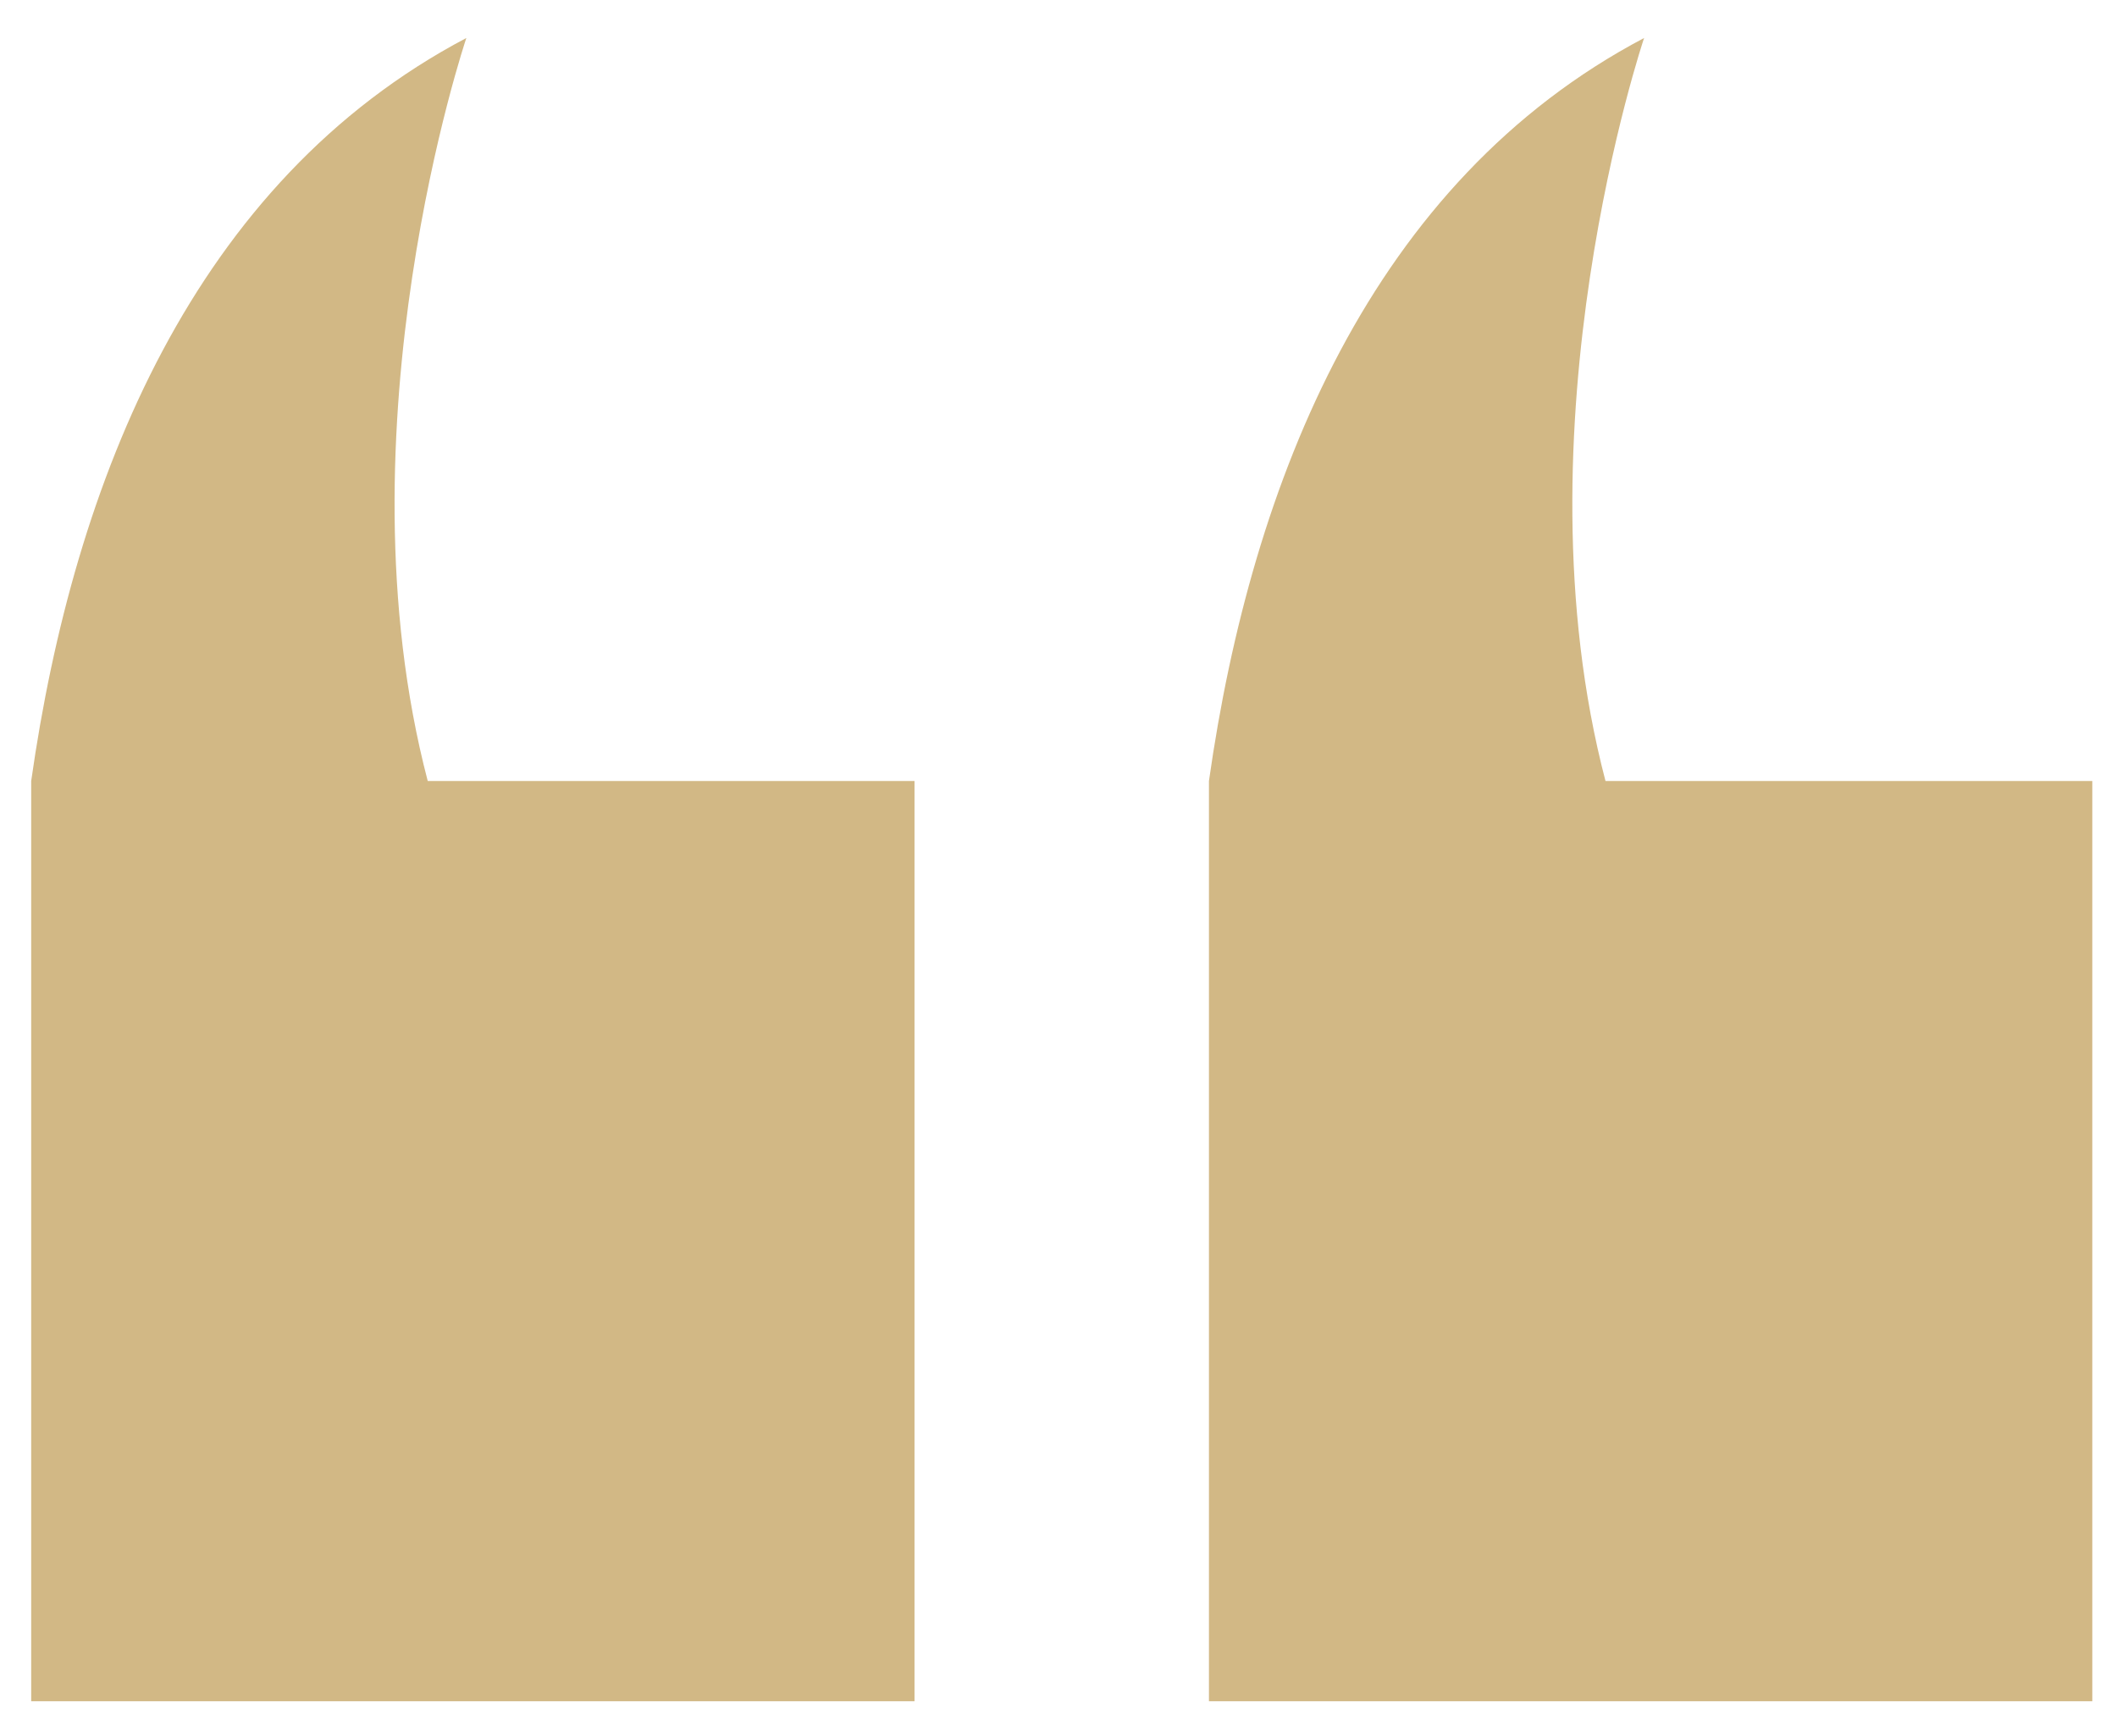
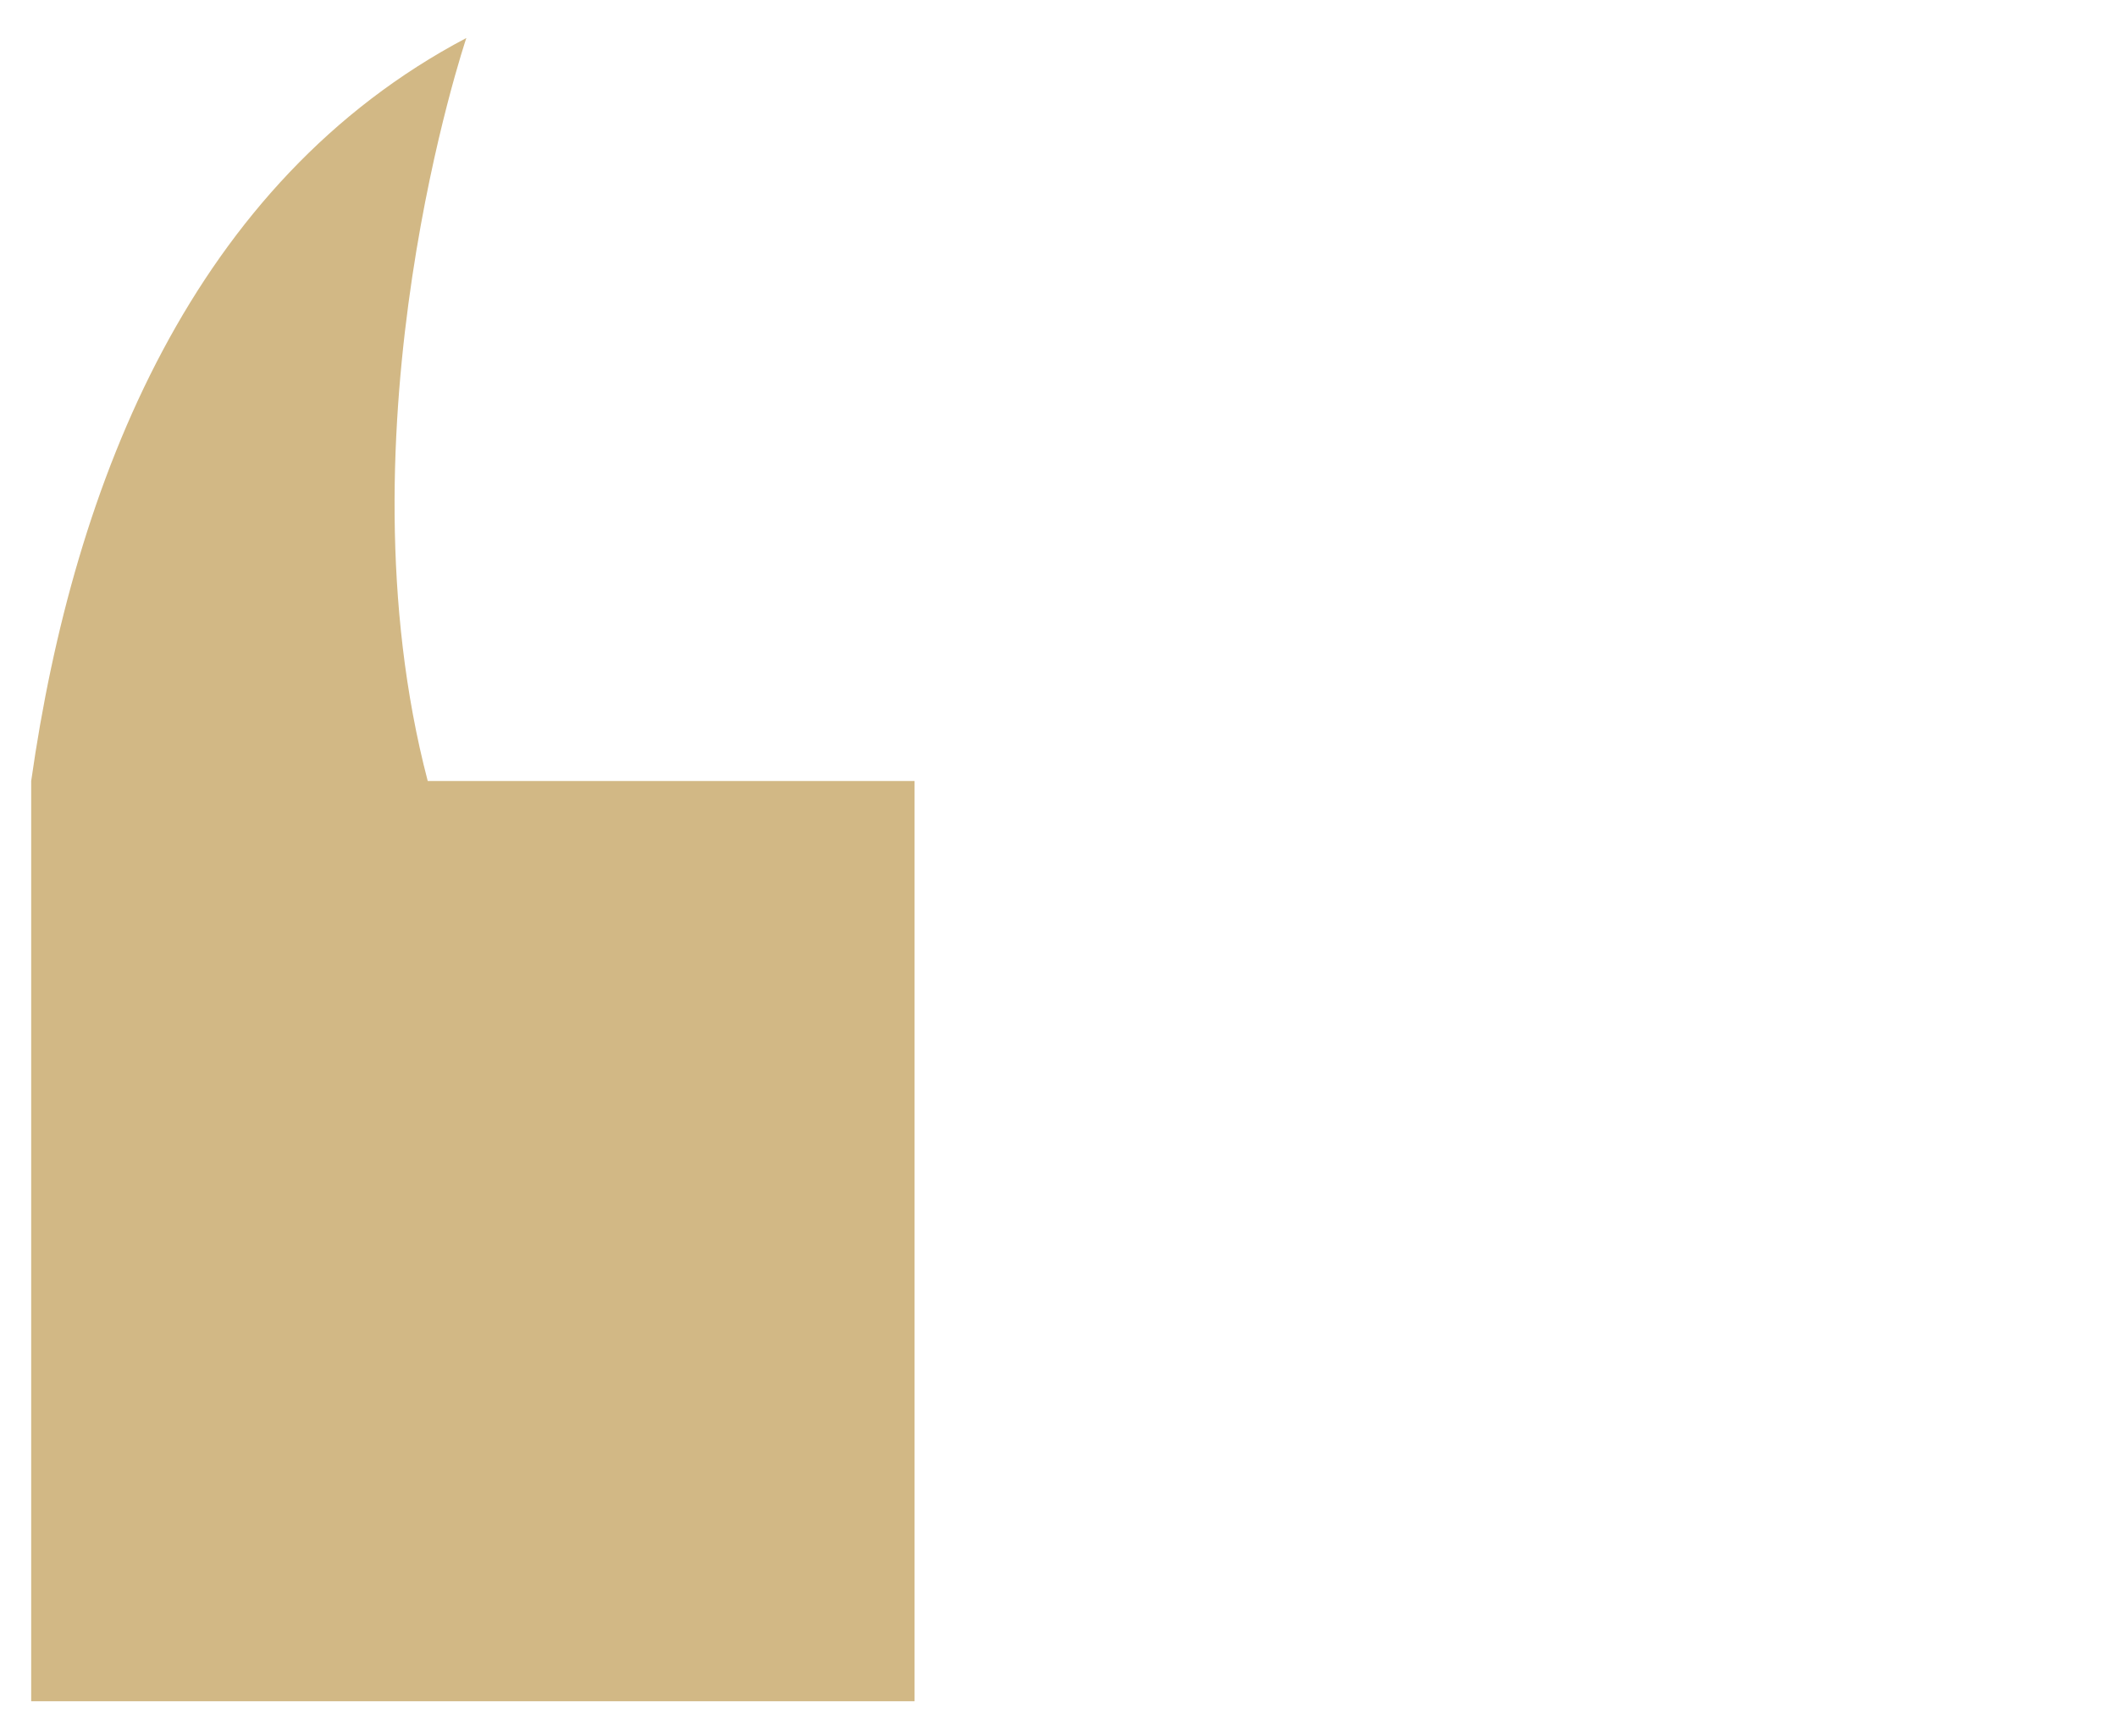
<svg xmlns="http://www.w3.org/2000/svg" id="Layer_1" data-name="Layer 1" viewBox="0 0 600 492">
  <defs>
    <style>
      .cls-1 {
        fill: #d2b885;
      }

      .cls-2 {
        fill: none;
      }

      .cls-3 {
        clip-path: url(#clippath-1);
      }

      .cls-4 {
        clip-path: url(#clippath);
      }
    </style>
    <clipPath id="clippath">
      <rect class="cls-2" x="3.82" y="10.76" width="255.37" height="471.37" />
    </clipPath>
    <clipPath id="clippath-1">
-       <rect class="cls-2" x="337.63" y="10.76" width="255.37" height="471.37" />
-     </clipPath>
+       </clipPath>
  </defs>
  <g id="Group_22" data-name="Group 22">
    <g class="cls-4">
      <g id="Group_1" data-name="Group 1">
        <path id="Path_1" data-name="Path 1" class="cls-1" d="M8.83,482.14h250.36V221.35H121.23c-26.3-100.34,10.94-210.58,10.94-210.58C55,51.45,20.95,136.11,8.84,221.35h0v260.79Z" />
      </g>
    </g>
  </g>
  <g id="Group_22-2" data-name="Group 22">
    <g class="cls-3">
      <g id="Group_1-2" data-name="Group 1">
-         <path id="Path_1-2" data-name="Path 1" class="cls-1" d="M342.64,482.14h250.36V221.35h-137.97c-26.3-100.34,10.94-210.58,10.94-210.58-77.17,40.68-111.22,125.35-123.33,210.58h0v260.79Z" />
-       </g>
+         </g>
    </g>
  </g>
</svg>